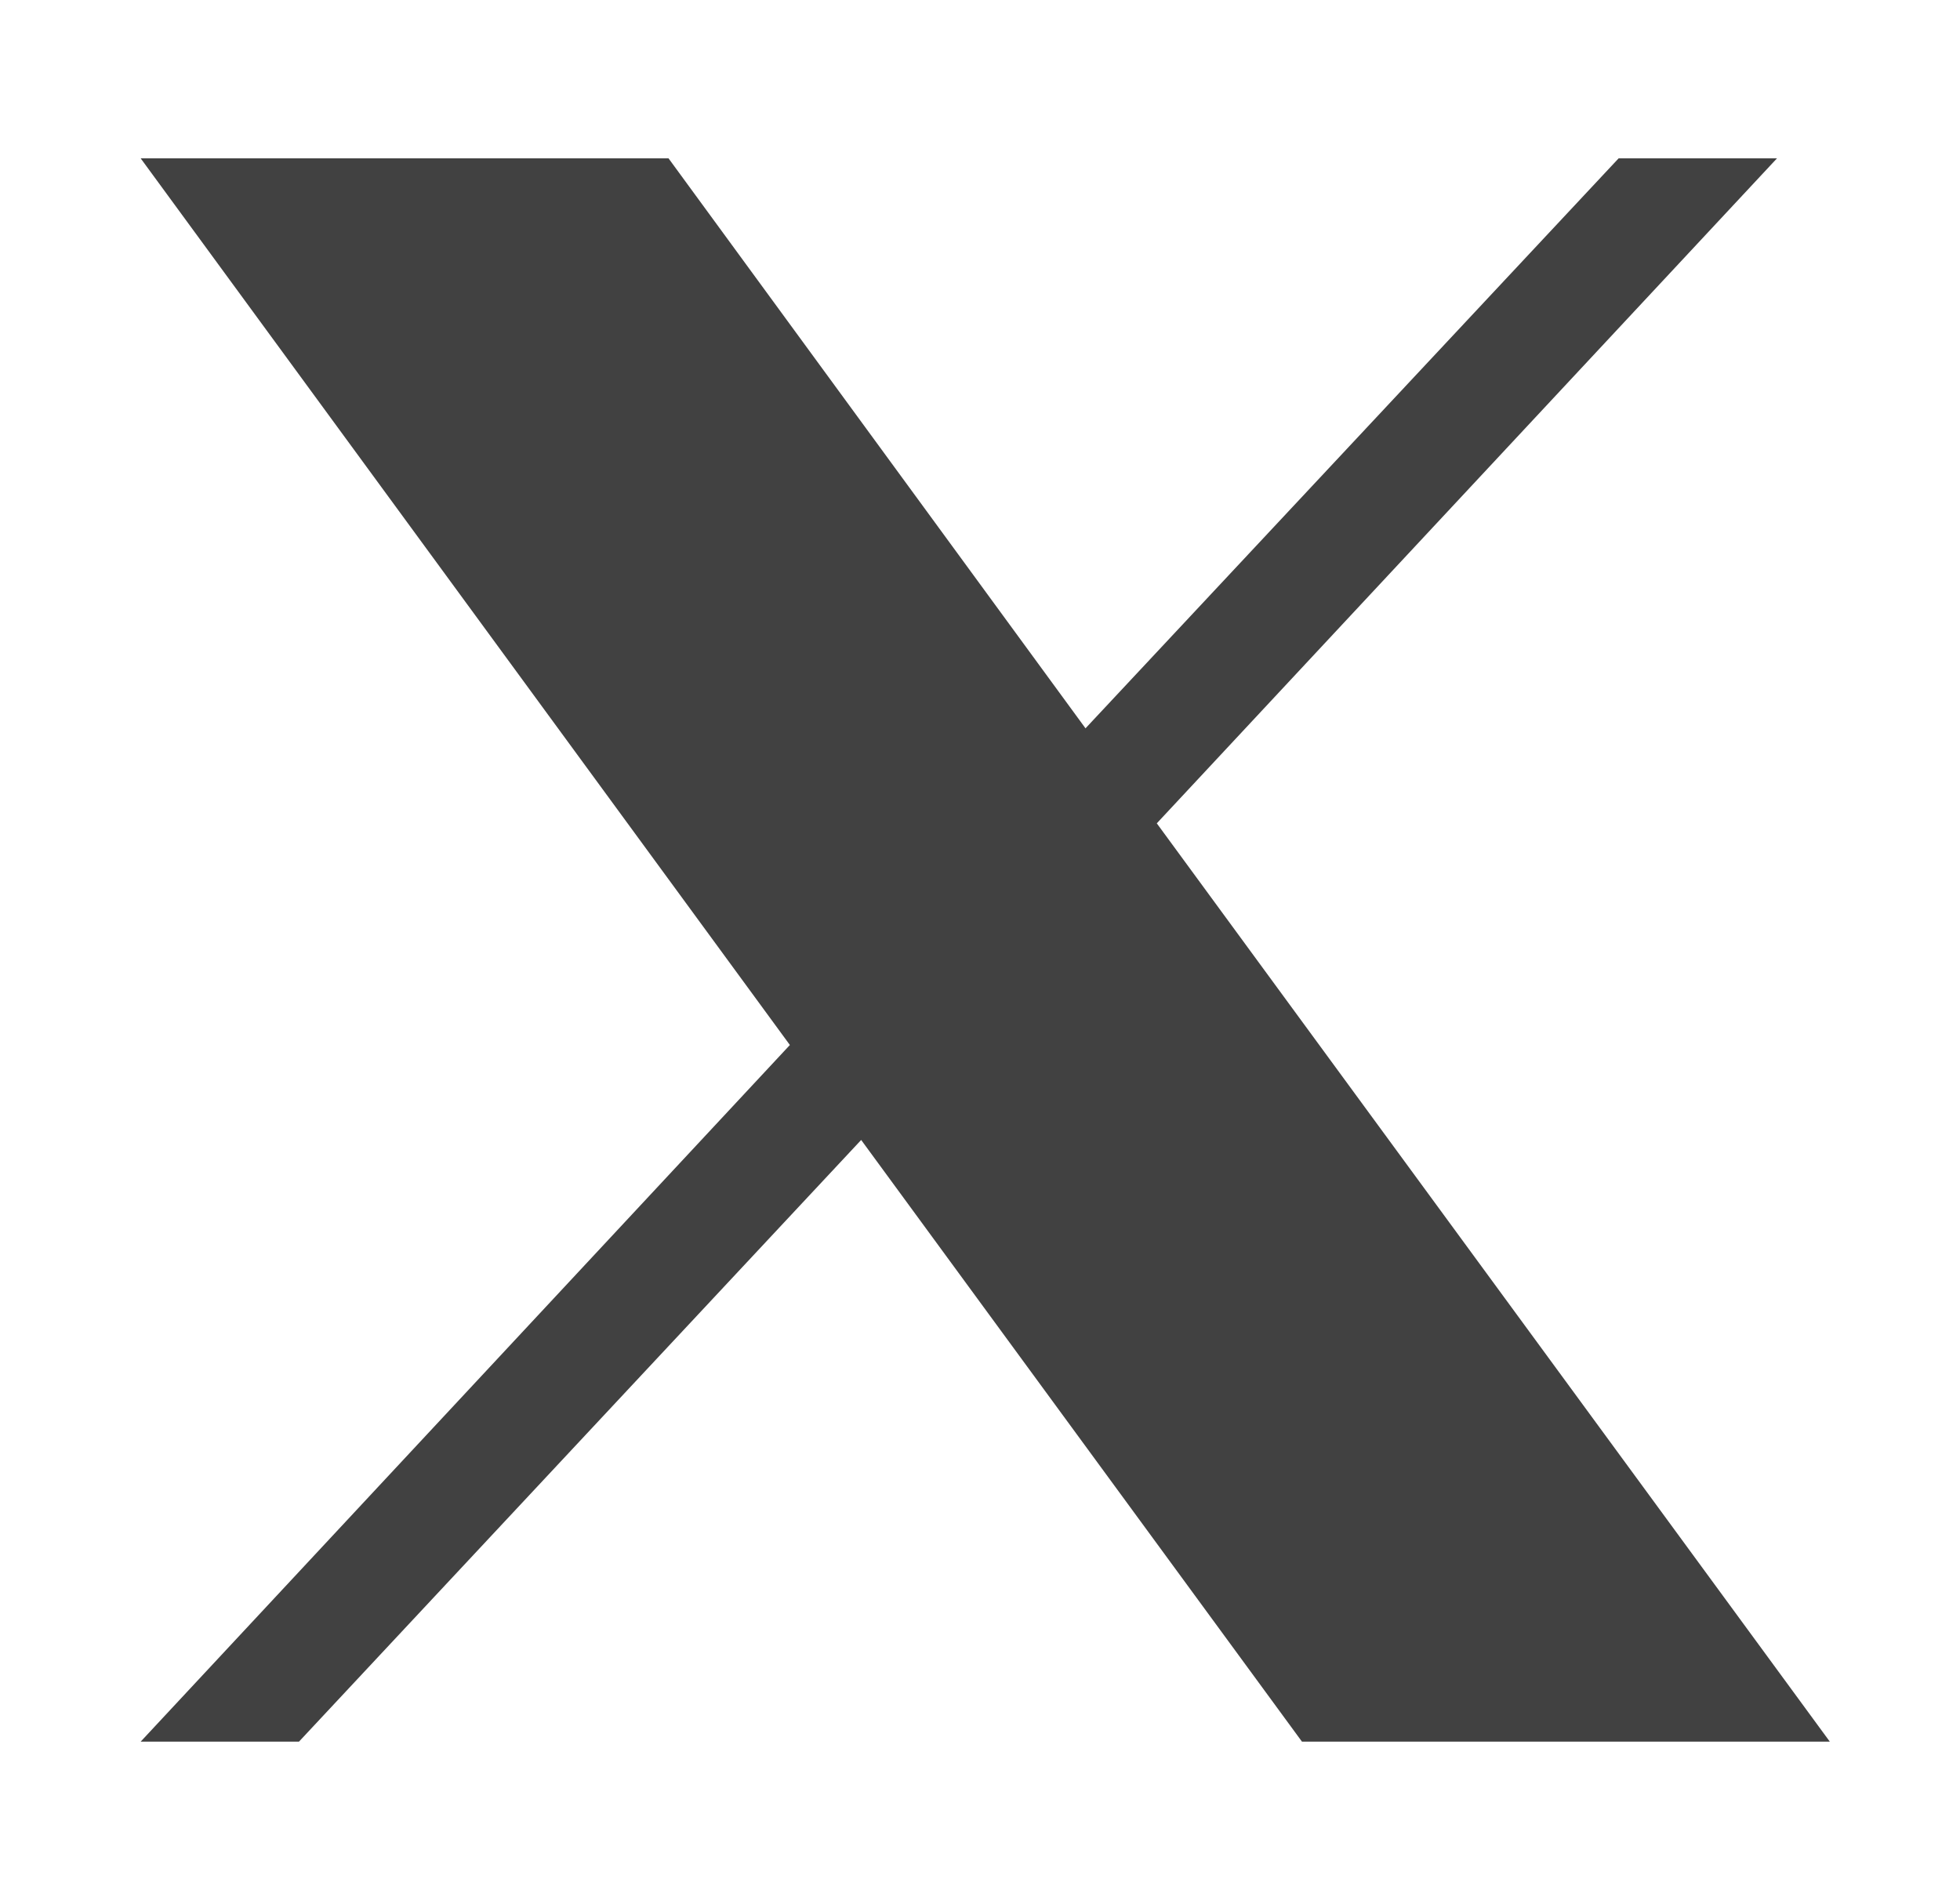
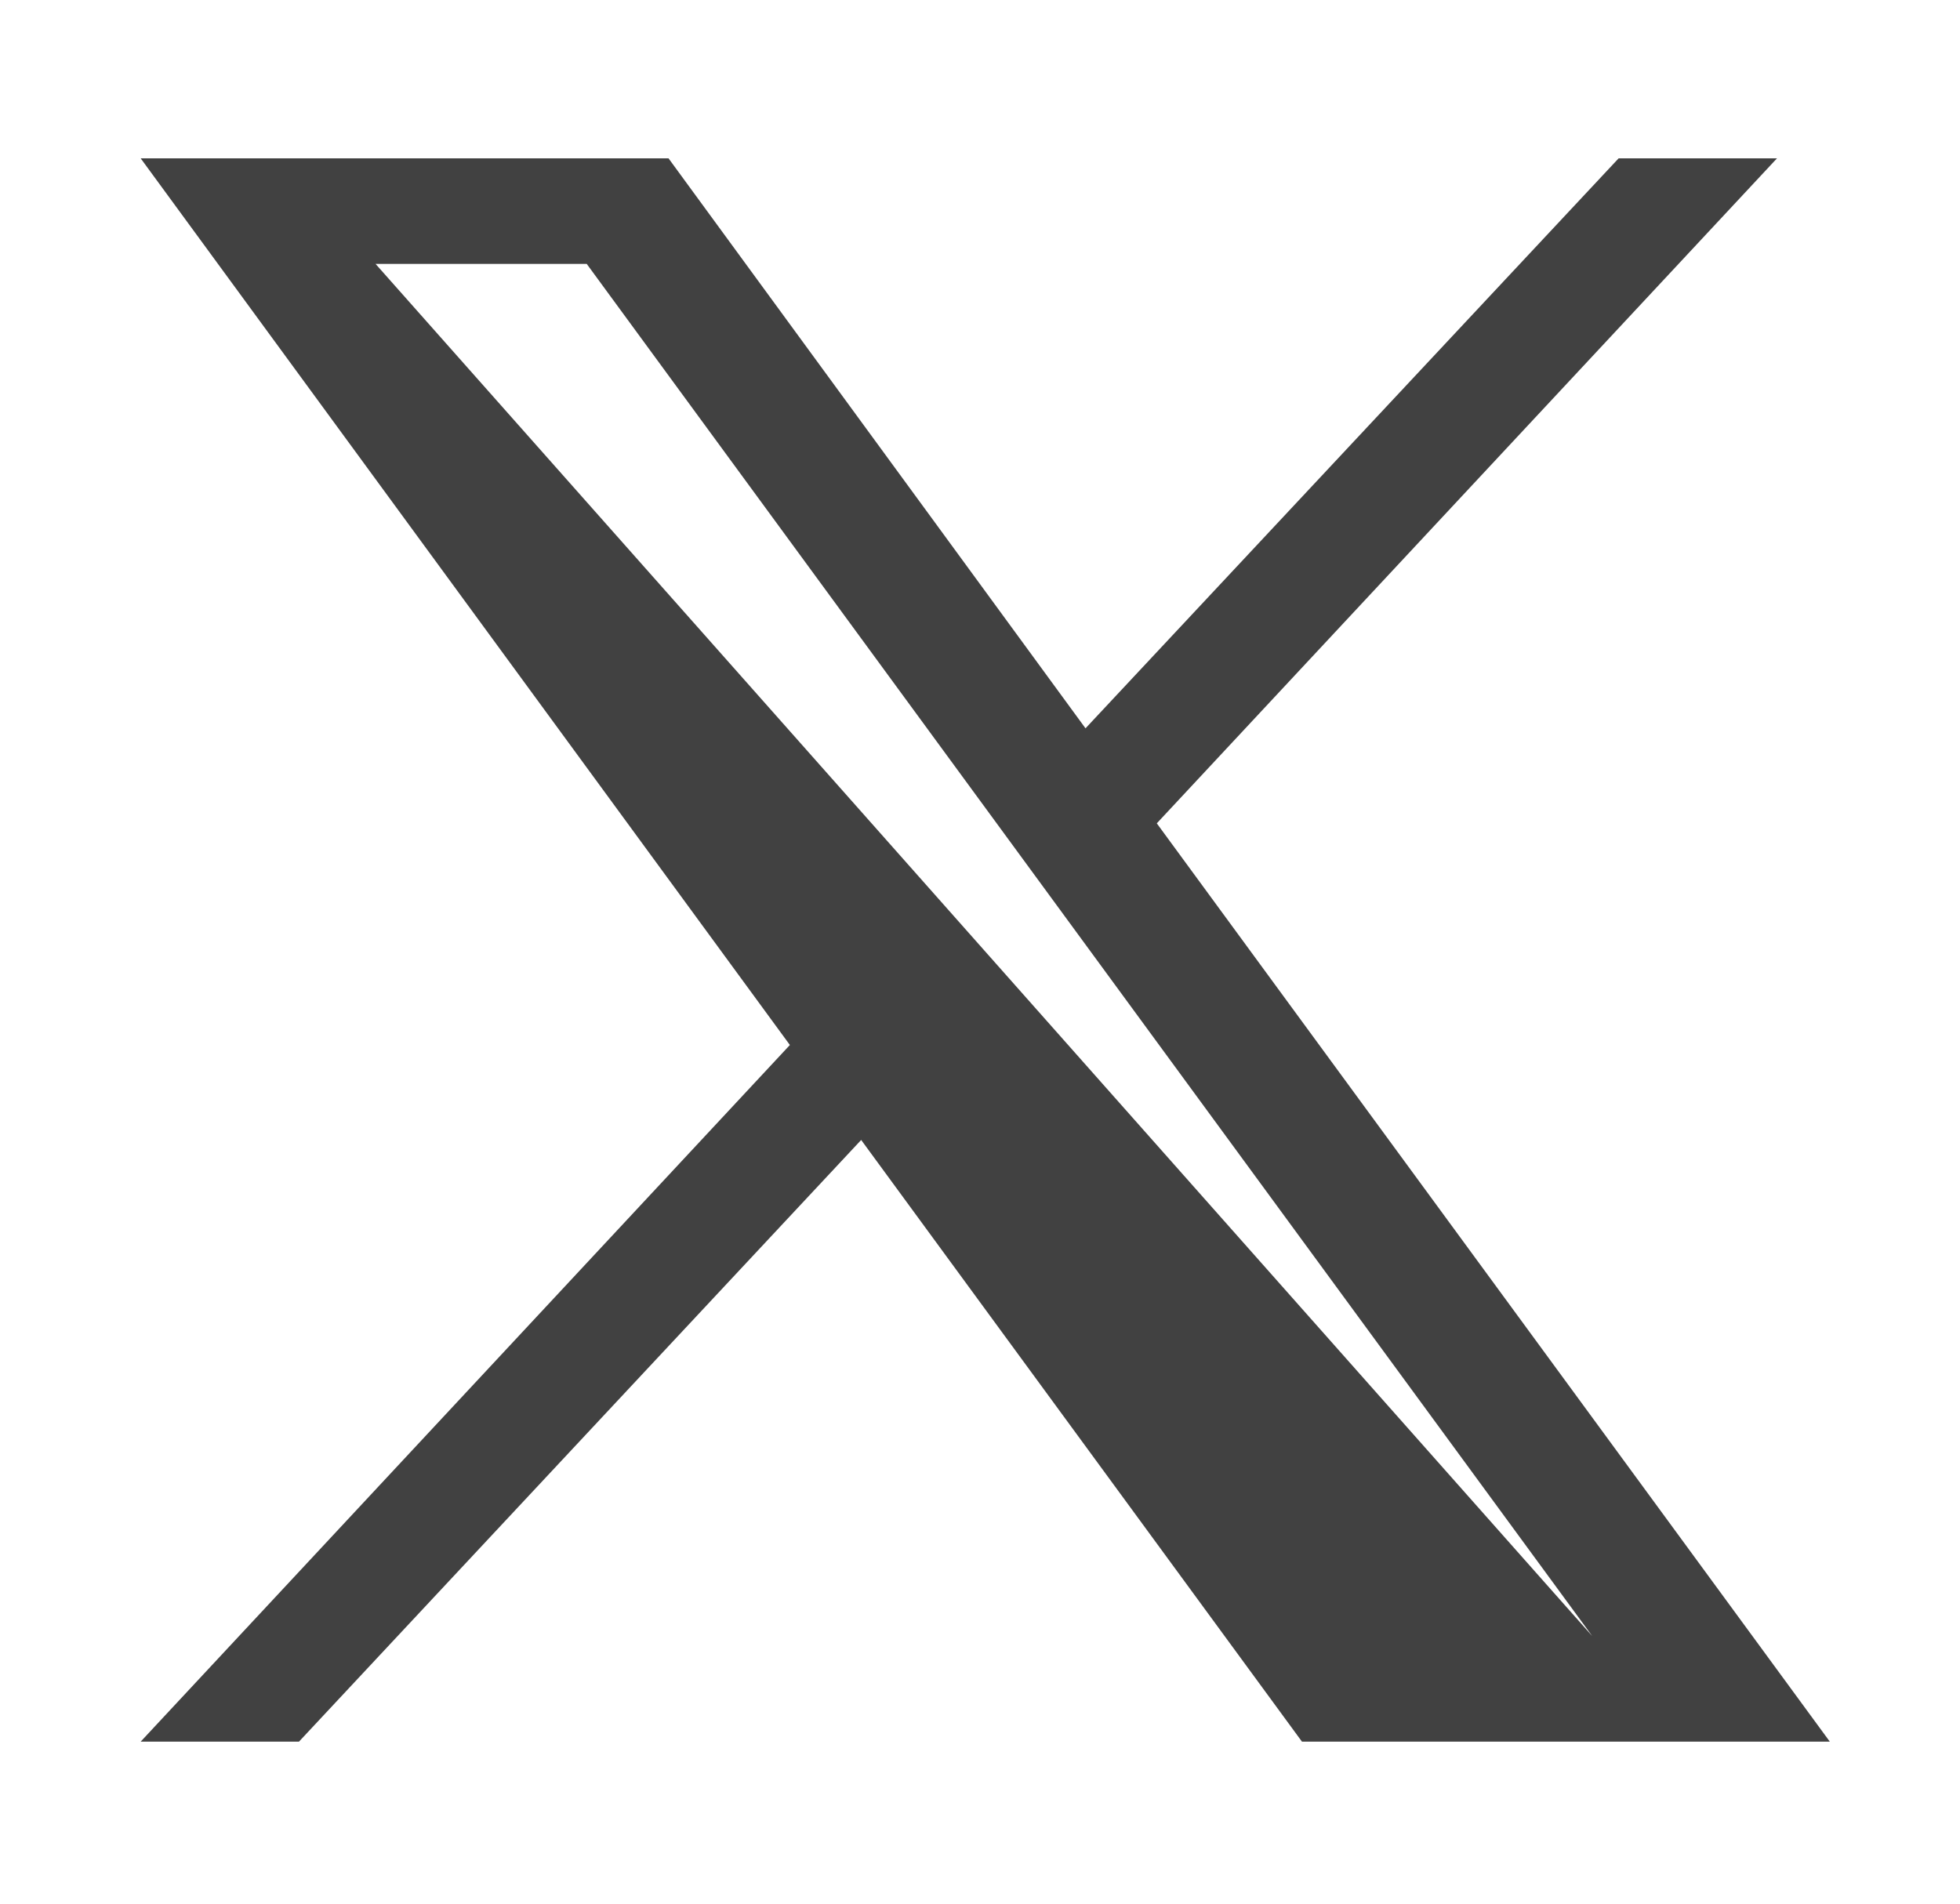
<svg xmlns="http://www.w3.org/2000/svg" width="35" height="34" viewBox="0 0 35 34" fill="none">
-   <path d="M20.657 14.705L31.732 2.828H28.904L19.384 13.008L11.938 2.828H2.512L14.105 18.664L2.512 31.106H5.339L15.378 20.36L23.249 31.106H32.675L20.657 14.705ZM6.706 4.713H10.477L28.433 29.221H24.663L6.706 4.713Z" fill="#414141" />
-   <path d="M11.429 3.859H4.488L22.997 29.309H29.938L11.429 3.859Z" fill="#414141" />
+   <path d="M20.657 14.705L31.732 2.828H28.904L19.384 13.008L11.938 2.828H2.512L14.105 18.664L2.512 31.106H5.339L15.378 20.36L23.249 31.106H32.675L20.657 14.705ZM6.706 4.713H10.477L28.433 29.221L6.706 4.713Z" fill="#414141" />
</svg>